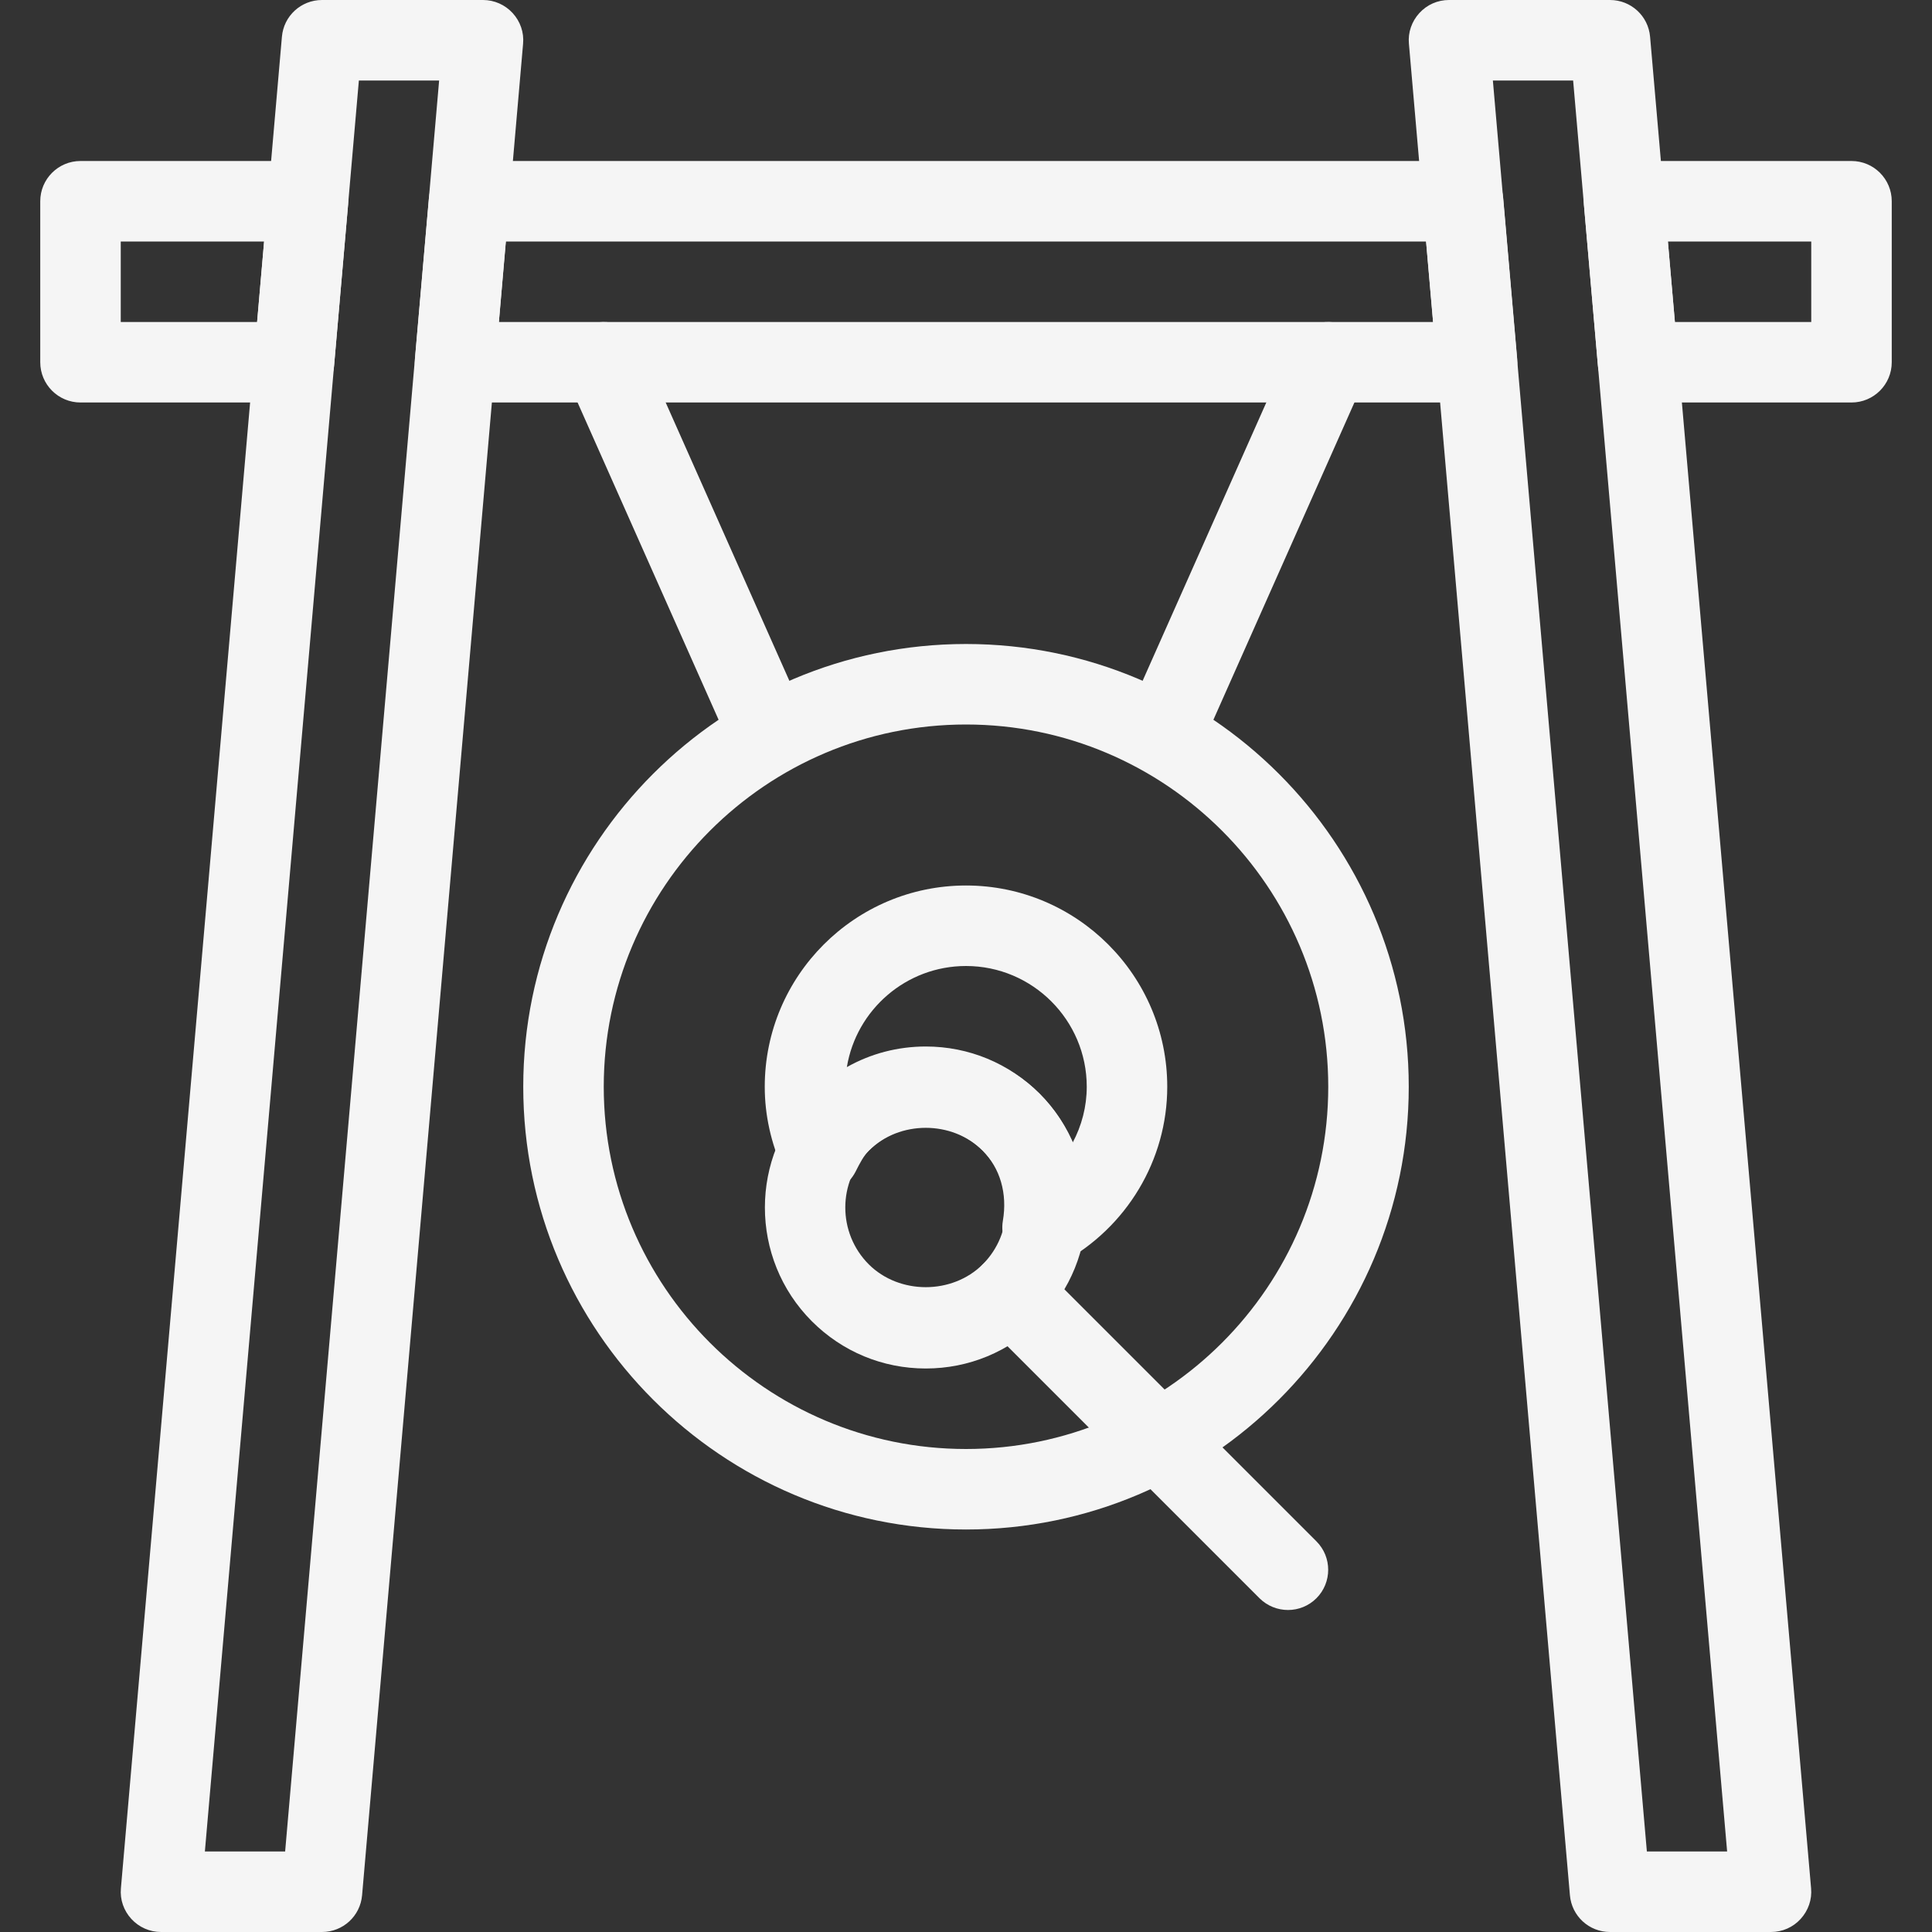
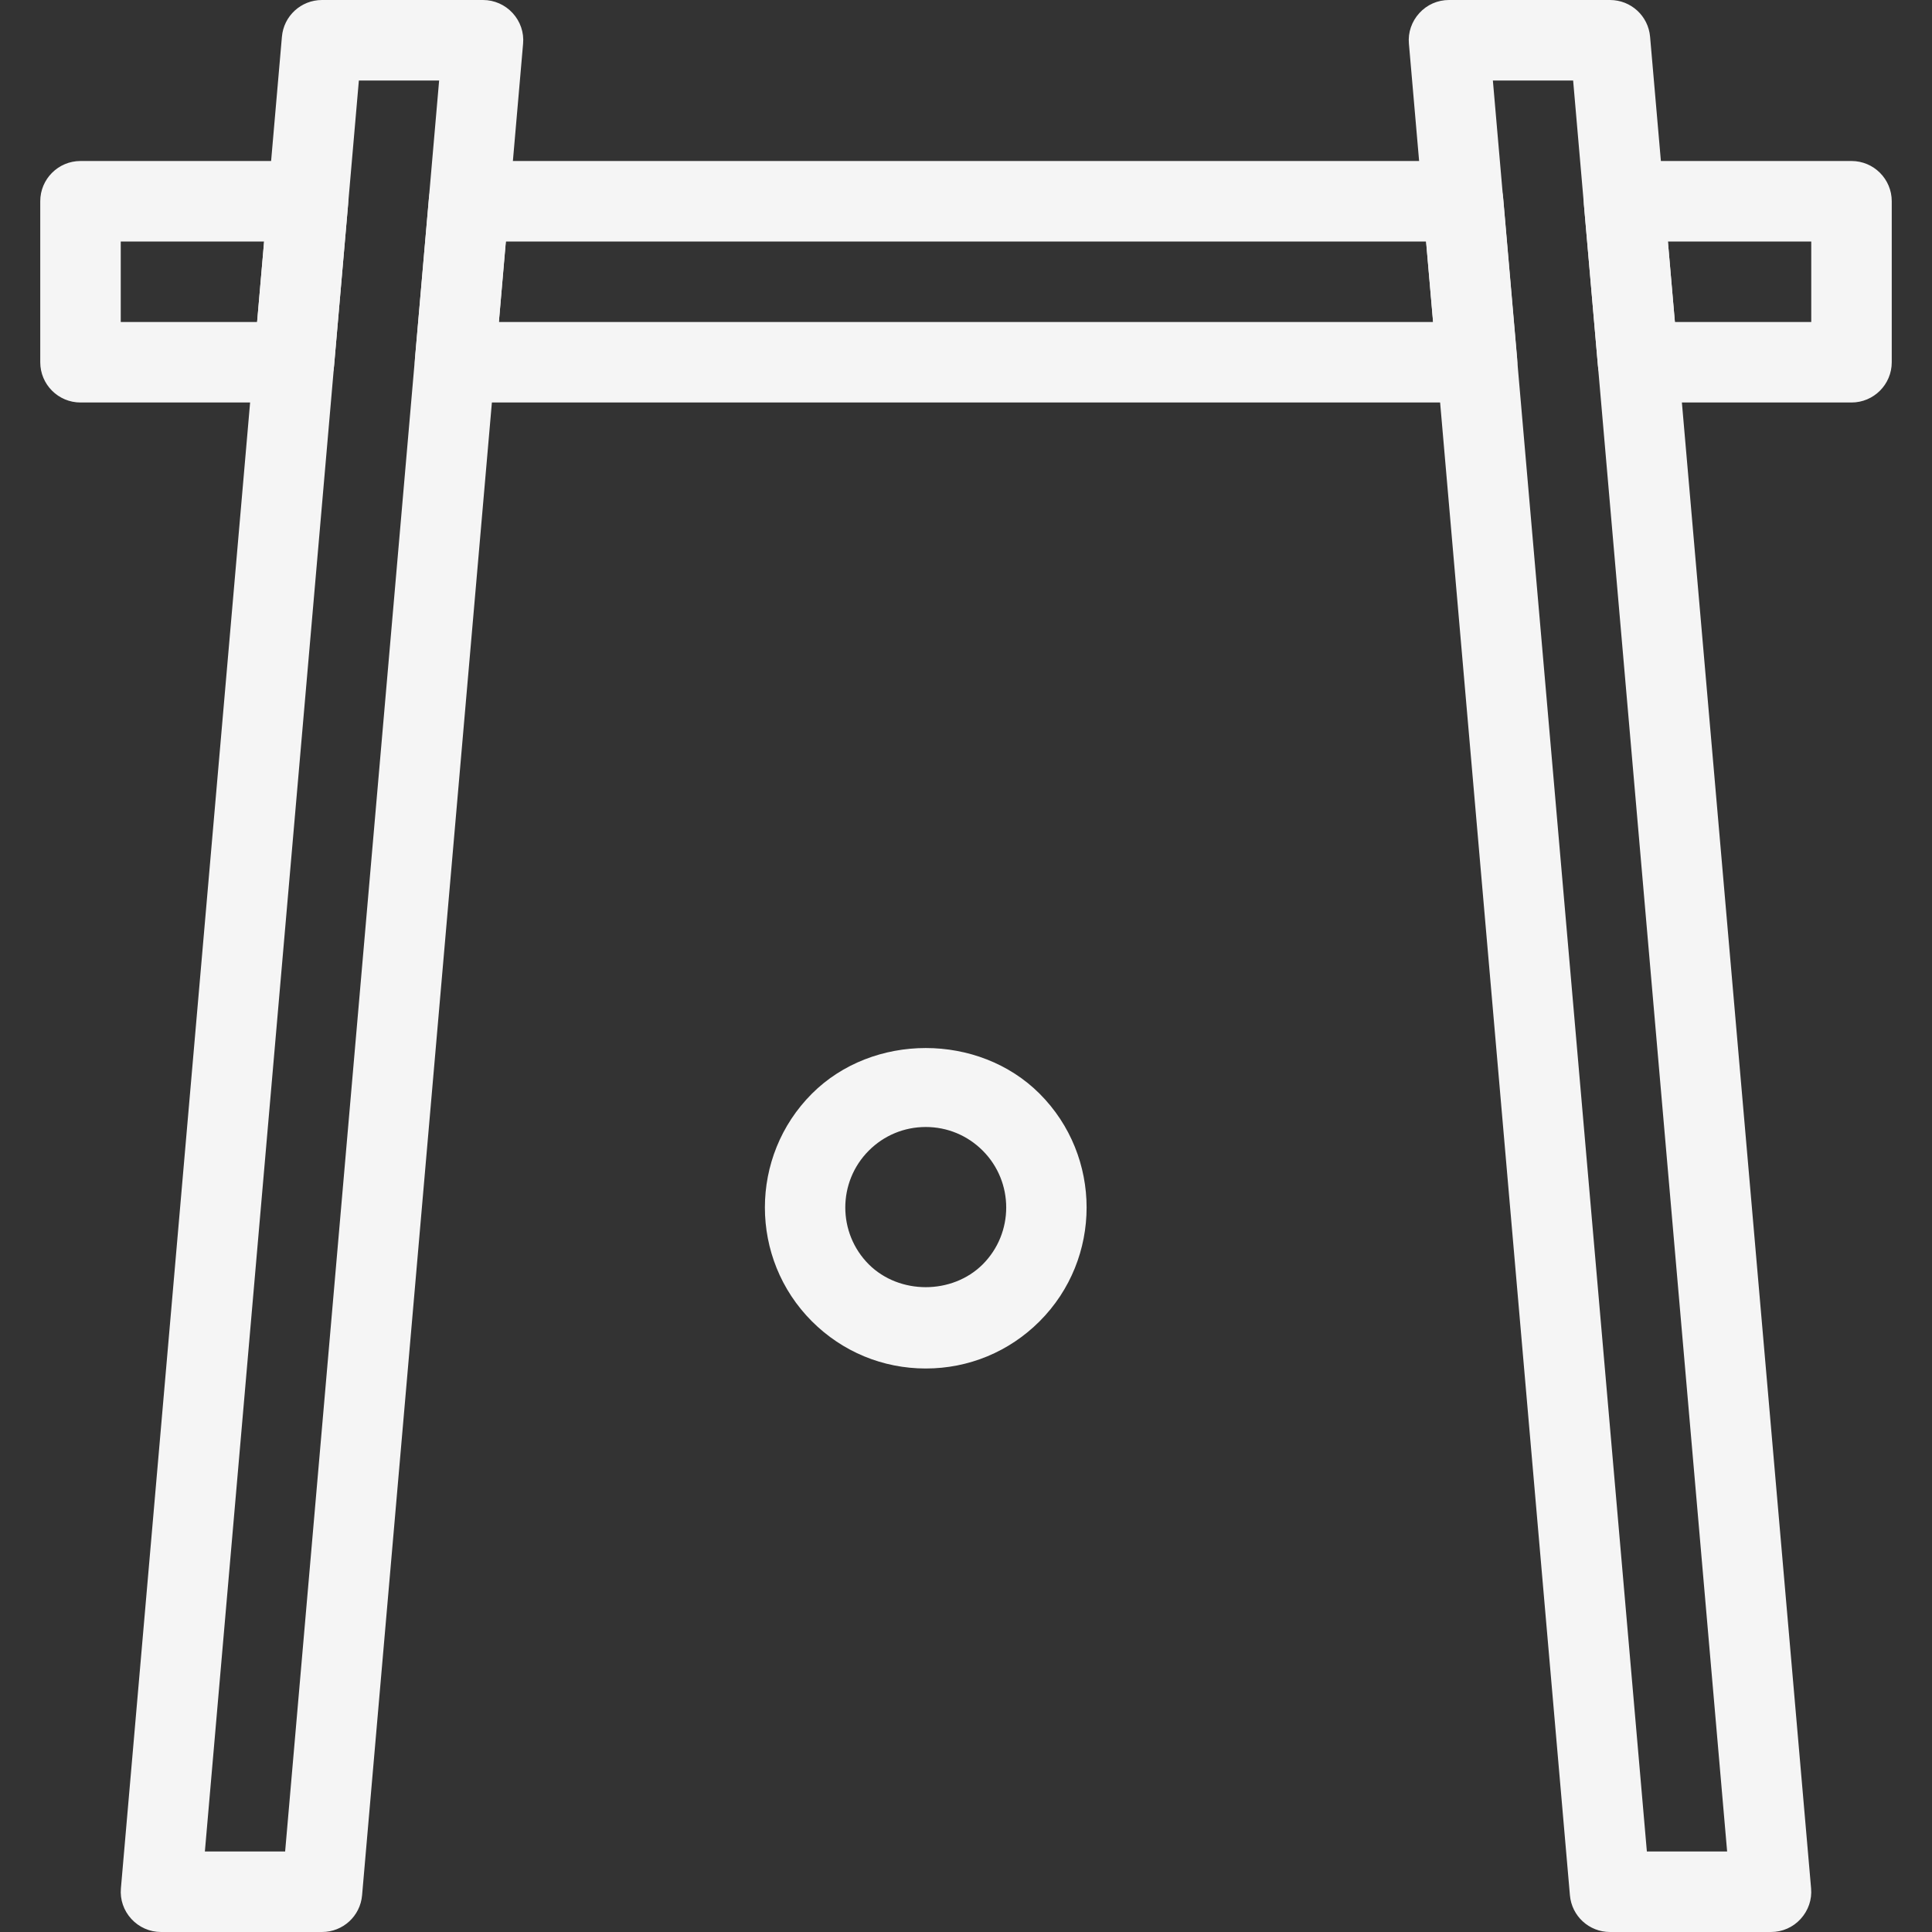
<svg xmlns="http://www.w3.org/2000/svg" version="1.1" x="0px" y="0px" viewBox="0 0 24 24" style="enable-background:new 0 0 24 24;" xml:space="preserve" fill="#F5F5F5">
  <rect x="0" y="0" width="24" height="24" fill="#333333" stroke="none" />
  <g>
-     <path d="M12,19c-3.032,0-5.5-2.468-5.5-5.5S8.968,8,12,8s5.5,2.468,5.5,5.5S15.032,19,12,19z M12,9c-2.481,0-4.5,2.019-4.5,4.5   S9.519,18,12,18s4.5-2.019,4.5-4.5S14.481,9,12,9z" />
    <path d="M4,24H2c-0.141,0-0.273-0.059-0.368-0.162s-0.143-0.241-0.13-0.381l2-23C3.524,0.198,3.74,0,4,0h2   c0.141,0,0.273,0.059,0.368,0.162s0.143,0.241,0.13,0.381l-2,23C4.476,23.802,4.26,24,4,24z M2.545,23h0.997L5.455,1H4.458   L2.545,23z" />
    <g>
      <path d="M3.652,5H1C0.724,5,0.5,4.776,0.5,4.5v-2C0.5,2.224,0.724,2,1,2h2.826c0.141,0,0.273,0.059,0.368,0.162    s0.143,0.241,0.13,0.381l-0.174,2C4.128,4.802,3.912,5,3.652,5z M1.5,4h1.694l0.087-1H1.5V4z" />
      <path d="M18.348,5H5.653C5.512,5,5.38,4.941,5.285,4.838s-0.143-0.241-0.13-0.381l0.174-2C5.351,2.198,5.567,2,5.827,2h12.348    c0.26,0,0.476,0.198,0.498,0.457l0.174,2c0.013,0.14-0.035,0.277-0.13,0.381S18.488,5,18.348,5z M6.197,4h11.605l-0.087-1H6.283    L6.197,4z" />
      <path d="M23,5h-2.652c-0.26,0-0.476-0.198-0.498-0.457l-0.174-2c-0.013-0.14,0.035-0.277,0.13-0.381S20.034,2,20.174,2H23    c0.276,0,0.5,0.224,0.5,0.5v2C23.5,4.776,23.276,5,23,5z M20.806,4H22.5V3h-1.781L20.806,4z" />
    </g>
    <path d="M22,24h-2c-0.26,0-0.476-0.198-0.498-0.457l-2-23c-0.013-0.14,0.035-0.277,0.13-0.381S17.859,0,18,0h2   c0.26,0,0.476,0.198,0.498,0.457l2,23c0.013,0.14-0.035,0.277-0.13,0.381S22.141,24,22,24z M20.458,23h0.997L19.542,1h-0.997   L20.458,23z" />
-     <path d="M9.5,9.5c-0.191,0-0.374-0.11-0.457-0.297l-2-4.5c-0.112-0.252,0.002-0.548,0.254-0.66c0.252-0.111,0.548,0.001,0.66,0.254   l2,4.5c0.112,0.252-0.002,0.548-0.254,0.66C9.637,9.486,9.568,9.5,9.5,9.5z" />
-     <path d="M14.5,9.5c-0.068,0-0.137-0.014-0.203-0.043c-0.252-0.112-0.366-0.408-0.254-0.66l2-4.5   c0.112-0.253,0.408-0.365,0.66-0.254c0.252,0.112,0.366,0.408,0.254,0.66l-2,4.5C14.874,9.39,14.691,9.5,14.5,9.5z" />
-     <path d="M12.951,15.749c-0.103,0-0.204-0.031-0.291-0.093c-0.155-0.112-0.234-0.303-0.202-0.491   c0.058-0.337-0.034-0.654-0.251-0.872c-0.379-0.377-1.035-0.377-1.414,0c-0.062,0.062-0.111,0.154-0.164,0.26   c-0.087,0.171-0.257,0.275-0.458,0.273c-0.192-0.005-0.364-0.119-0.444-0.294C9.577,14.198,9.5,13.851,9.5,13.5   c0-1.379,1.121-2.5,2.5-2.5s2.5,1.121,2.5,2.5c0,0.909-0.502,1.748-1.31,2.188C13.115,15.729,13.033,15.749,12.951,15.749z    M11.5,13c0.534,0,1.036,0.208,1.414,0.586c0.178,0.178,0.315,0.385,0.41,0.61c0.113-0.211,0.176-0.449,0.176-0.696   c0-0.827-0.673-1.5-1.5-1.5c-0.744,0-1.363,0.544-1.48,1.256C10.815,13.089,11.151,13,11.5,13z" />
    <path d="M11.5,17c-0.534,0-1.036-0.208-1.414-0.586c-0.779-0.779-0.779-2.049,0-2.828c0.756-0.756,2.072-0.756,2.828,0   c0.779,0.779,0.779,2.049,0,2.828C12.536,16.792,12.034,17,11.5,17z M11.5,14c-0.267,0-0.518,0.104-0.707,0.293   c-0.39,0.39-0.39,1.024,0,1.414c0.379,0.377,1.035,0.377,1.414,0c0.39-0.39,0.39-1.024,0-1.414C12.018,14.104,11.767,14,11.5,14z" />
-     <path d="M16,20c-0.128,0-0.256-0.049-0.354-0.146l-3.439-3.439c-0.195-0.195-0.195-0.512,0-0.707s0.512-0.195,0.707,0l3.439,3.439   c0.195,0.195,0.195,0.512,0,0.707C16.256,19.951,16.128,20,16,20z" />
  </g>
</svg>